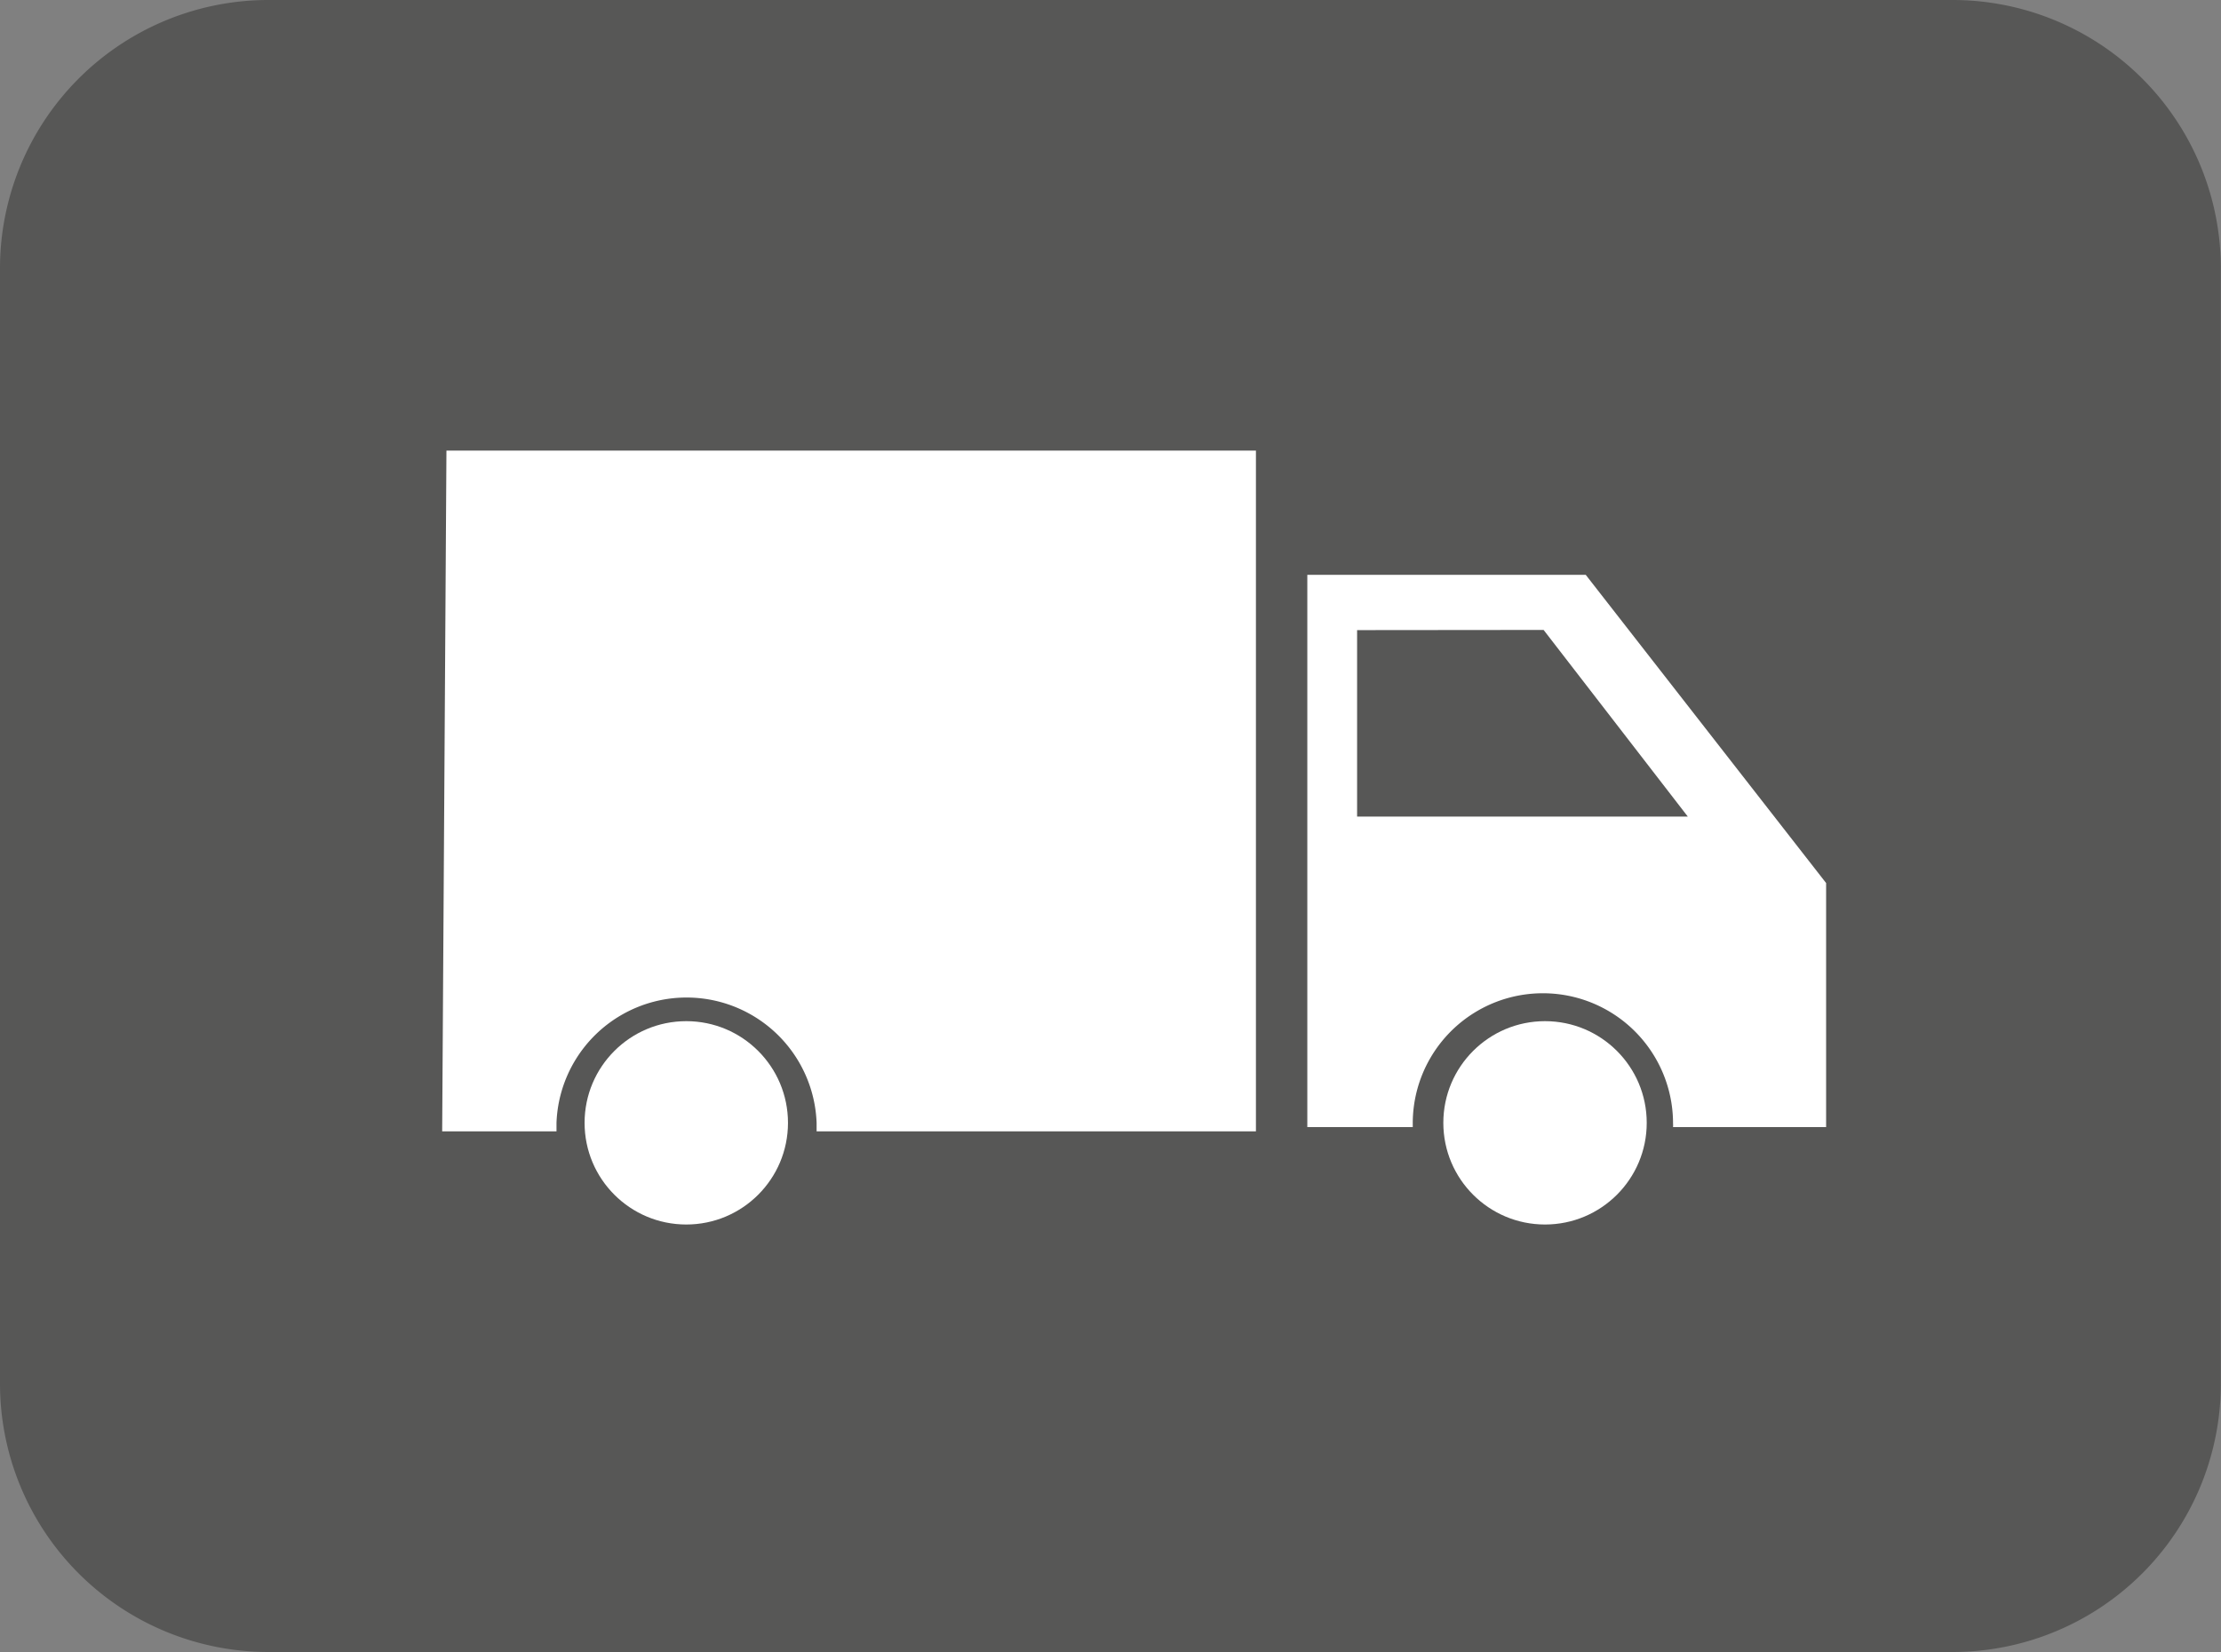
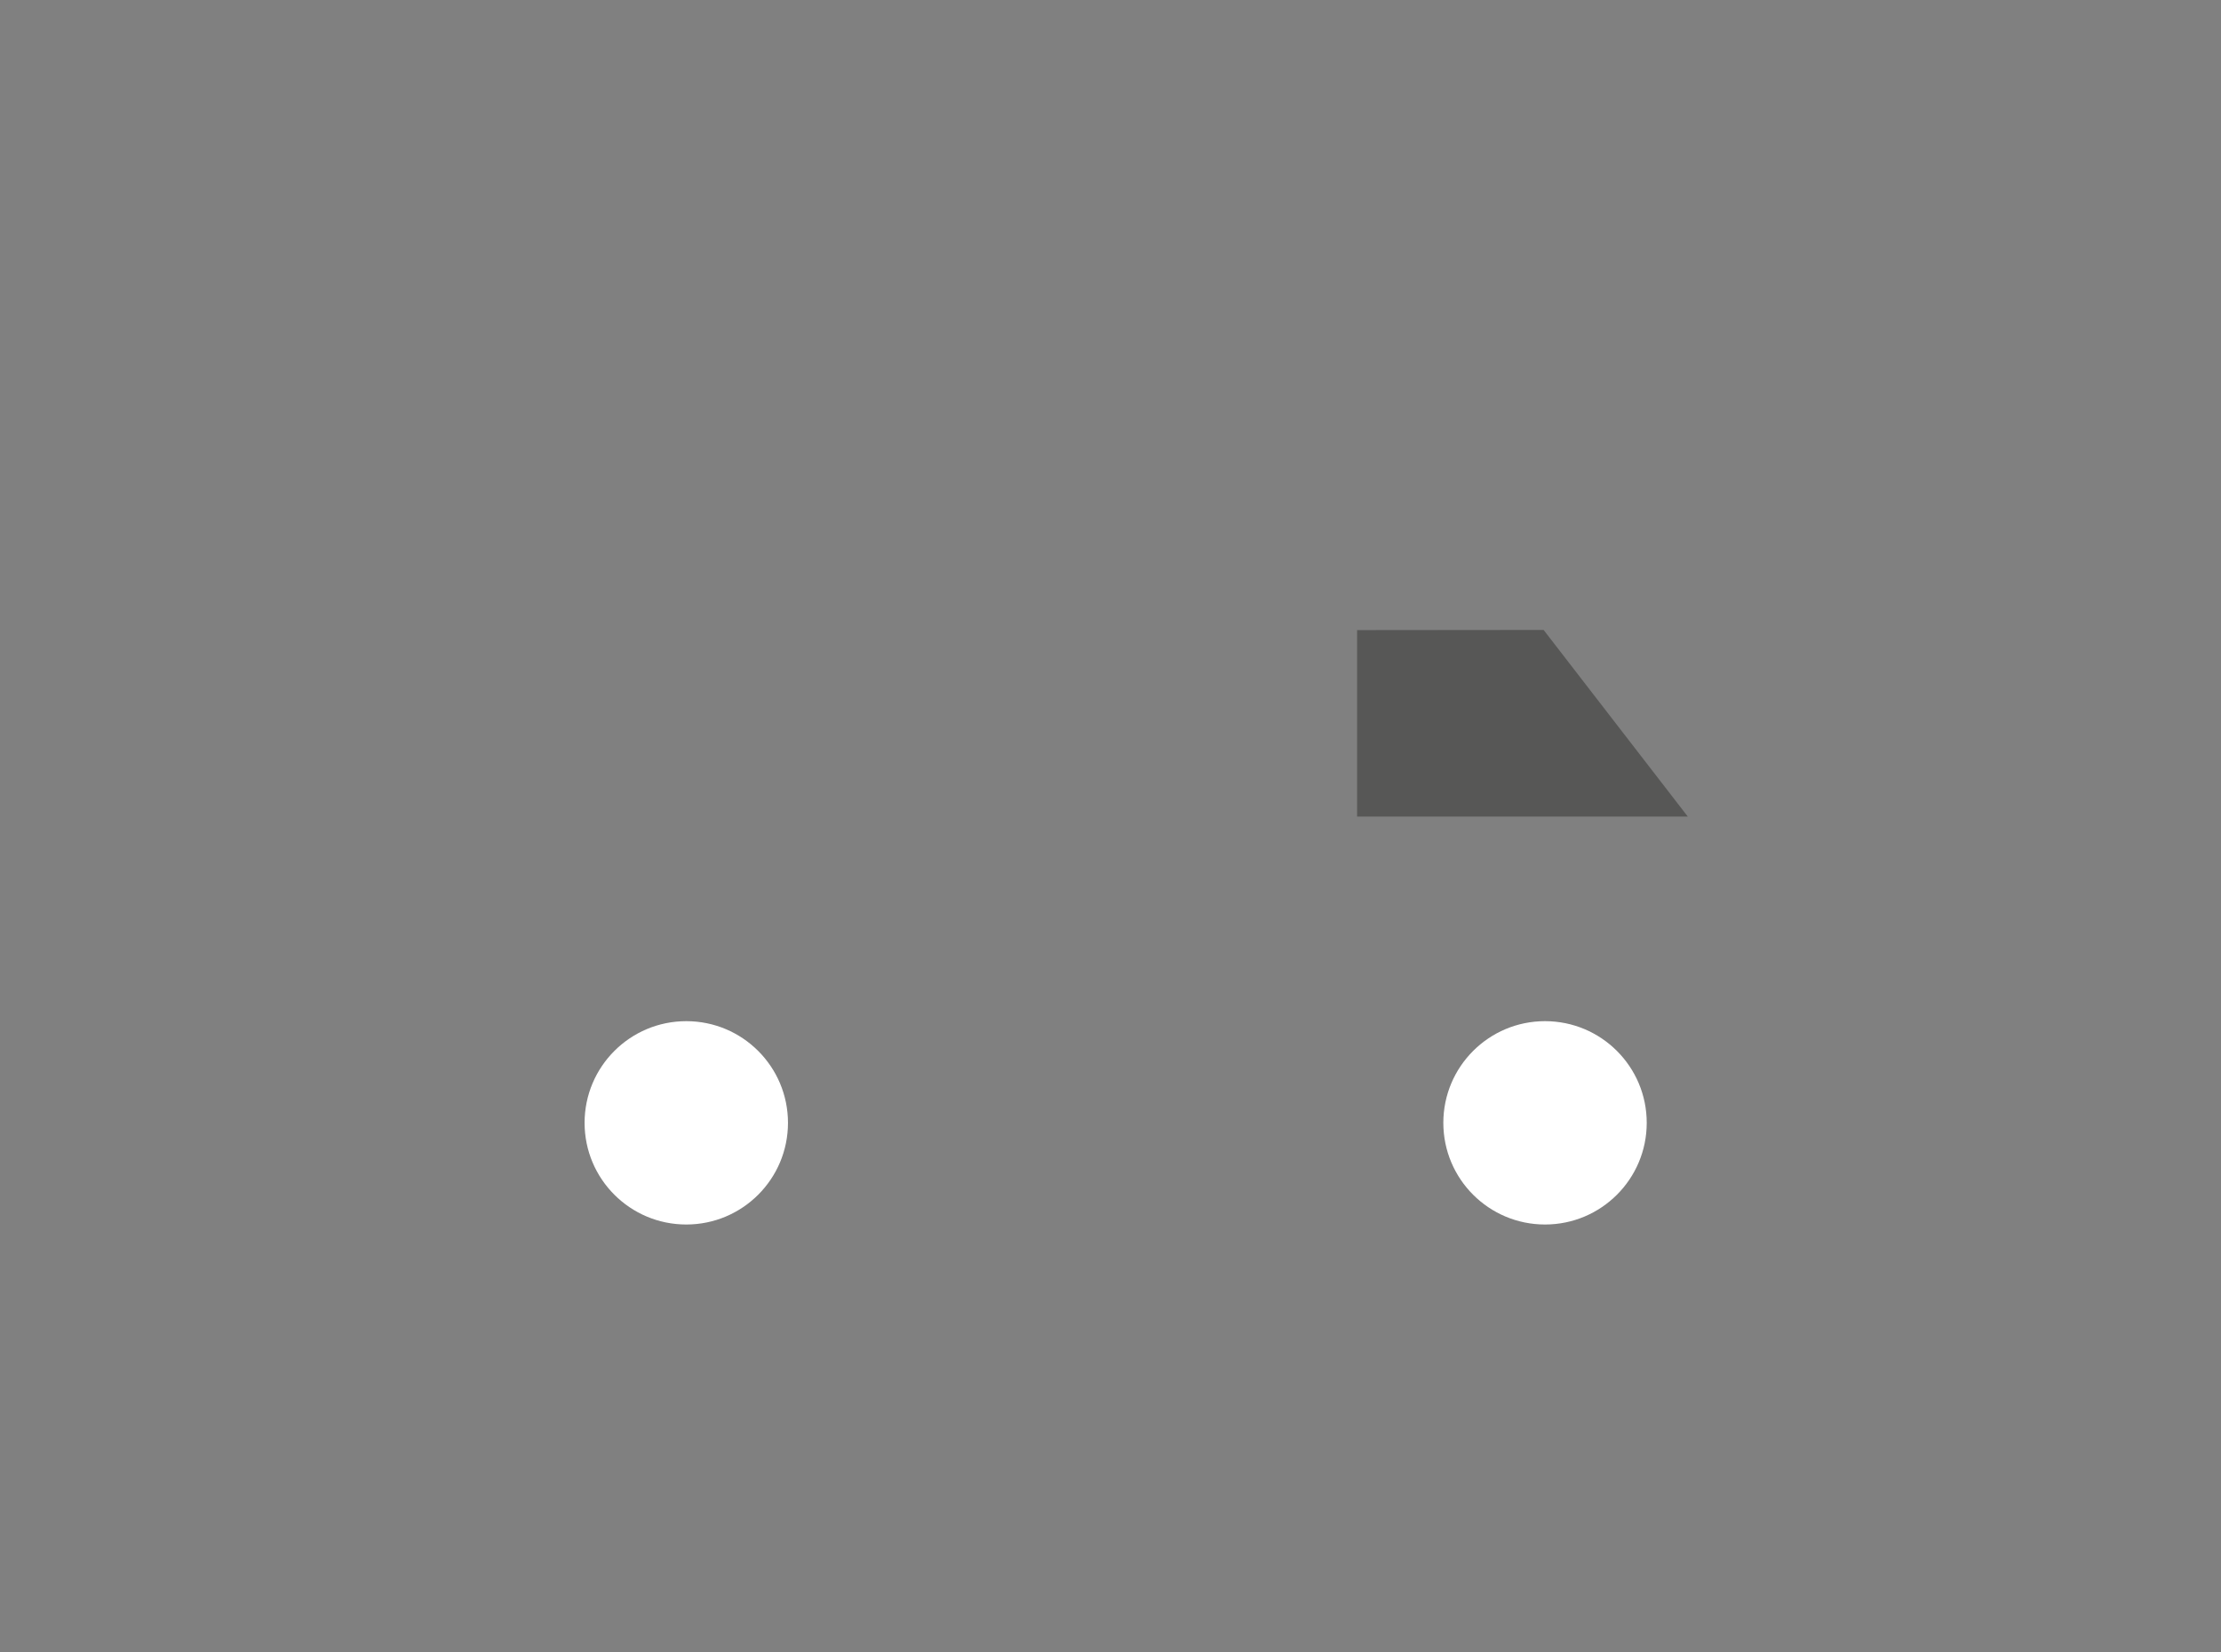
<svg xmlns="http://www.w3.org/2000/svg" viewBox="0 0 124.92 92.94">
  <rect x="0" y="0" width="124.92" height="92.94" fill="#808080" stroke="none" />
  <title>Element 149</title>
  <g id="Ebene_2" data-name="Ebene 2">
    <g id="Ebene_1-2" data-name="Ebene 1">
-       <path d="M15,.5h94.91a14.59,14.59,0,0,1,14.5,14.69V77.76a14.59,14.59,0,0,1-14.5,14.68H15A14.6,14.6,0,0,1,.5,77.76V15.19A14.6,14.6,0,0,1,15,.5Z" style="fill:#575756;stroke:#575756;stroke-miterlimit:10" />
-       <path d="M25.11,25.35l-.24,38.3H31.3c0-.16,0-.31,0-.48a7.32,7.32,0,0,1,14.63,0c0,.17,0,.32,0,.48H70.64V25.35Z" style="fill:#fff" />
      <circle cx="38.6" cy="63.17" r="5.72" style="fill:#fff" />
      <circle cx="86.9" cy="63.17" r="5.72" style="fill:#fff" />
-       <path d="M89.19,32.34H73.53V63.41h5.93c0-.07,0-.14,0-.21a7.32,7.32,0,0,1,14.64,0,1.49,1.49,0,0,1,0,.21h8.61V49.68Z" style="fill:#fff" />
      <polygon points="76.33 35.45 76.33 45.94 94.93 45.94 86.82 35.44 76.33 35.45" style="fill:#575756" />
    </g>
  </g>
</svg>